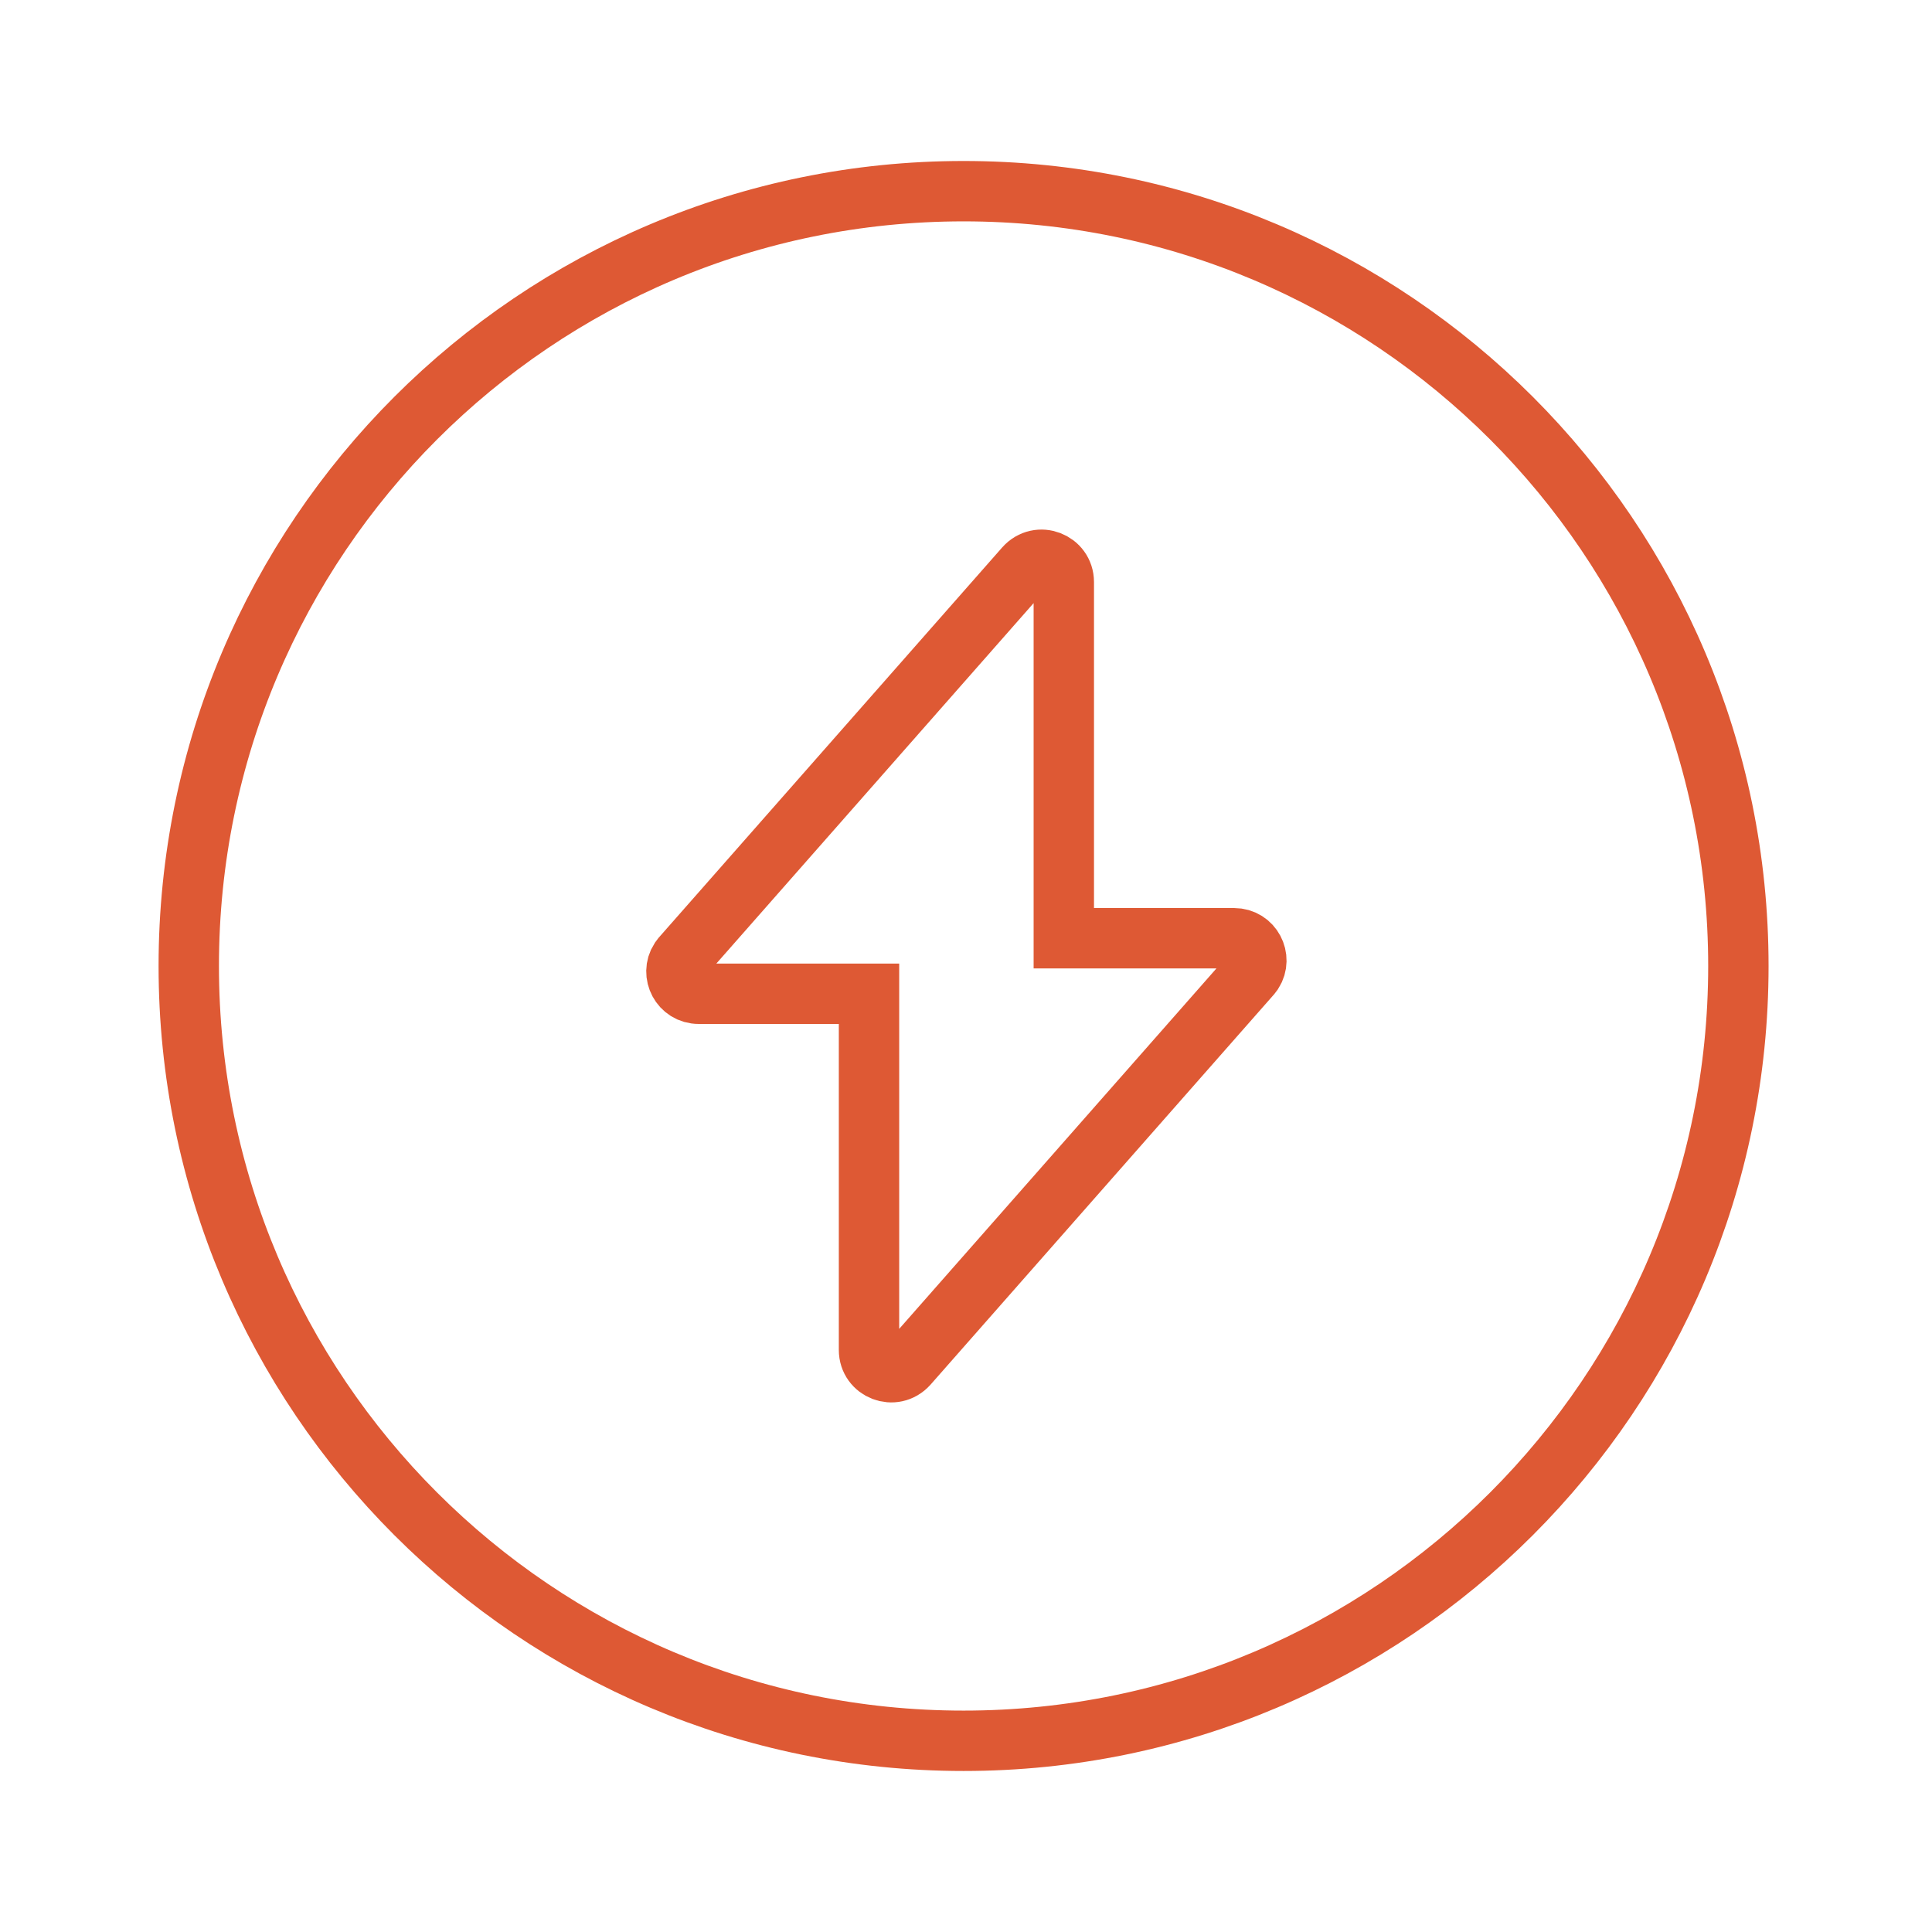
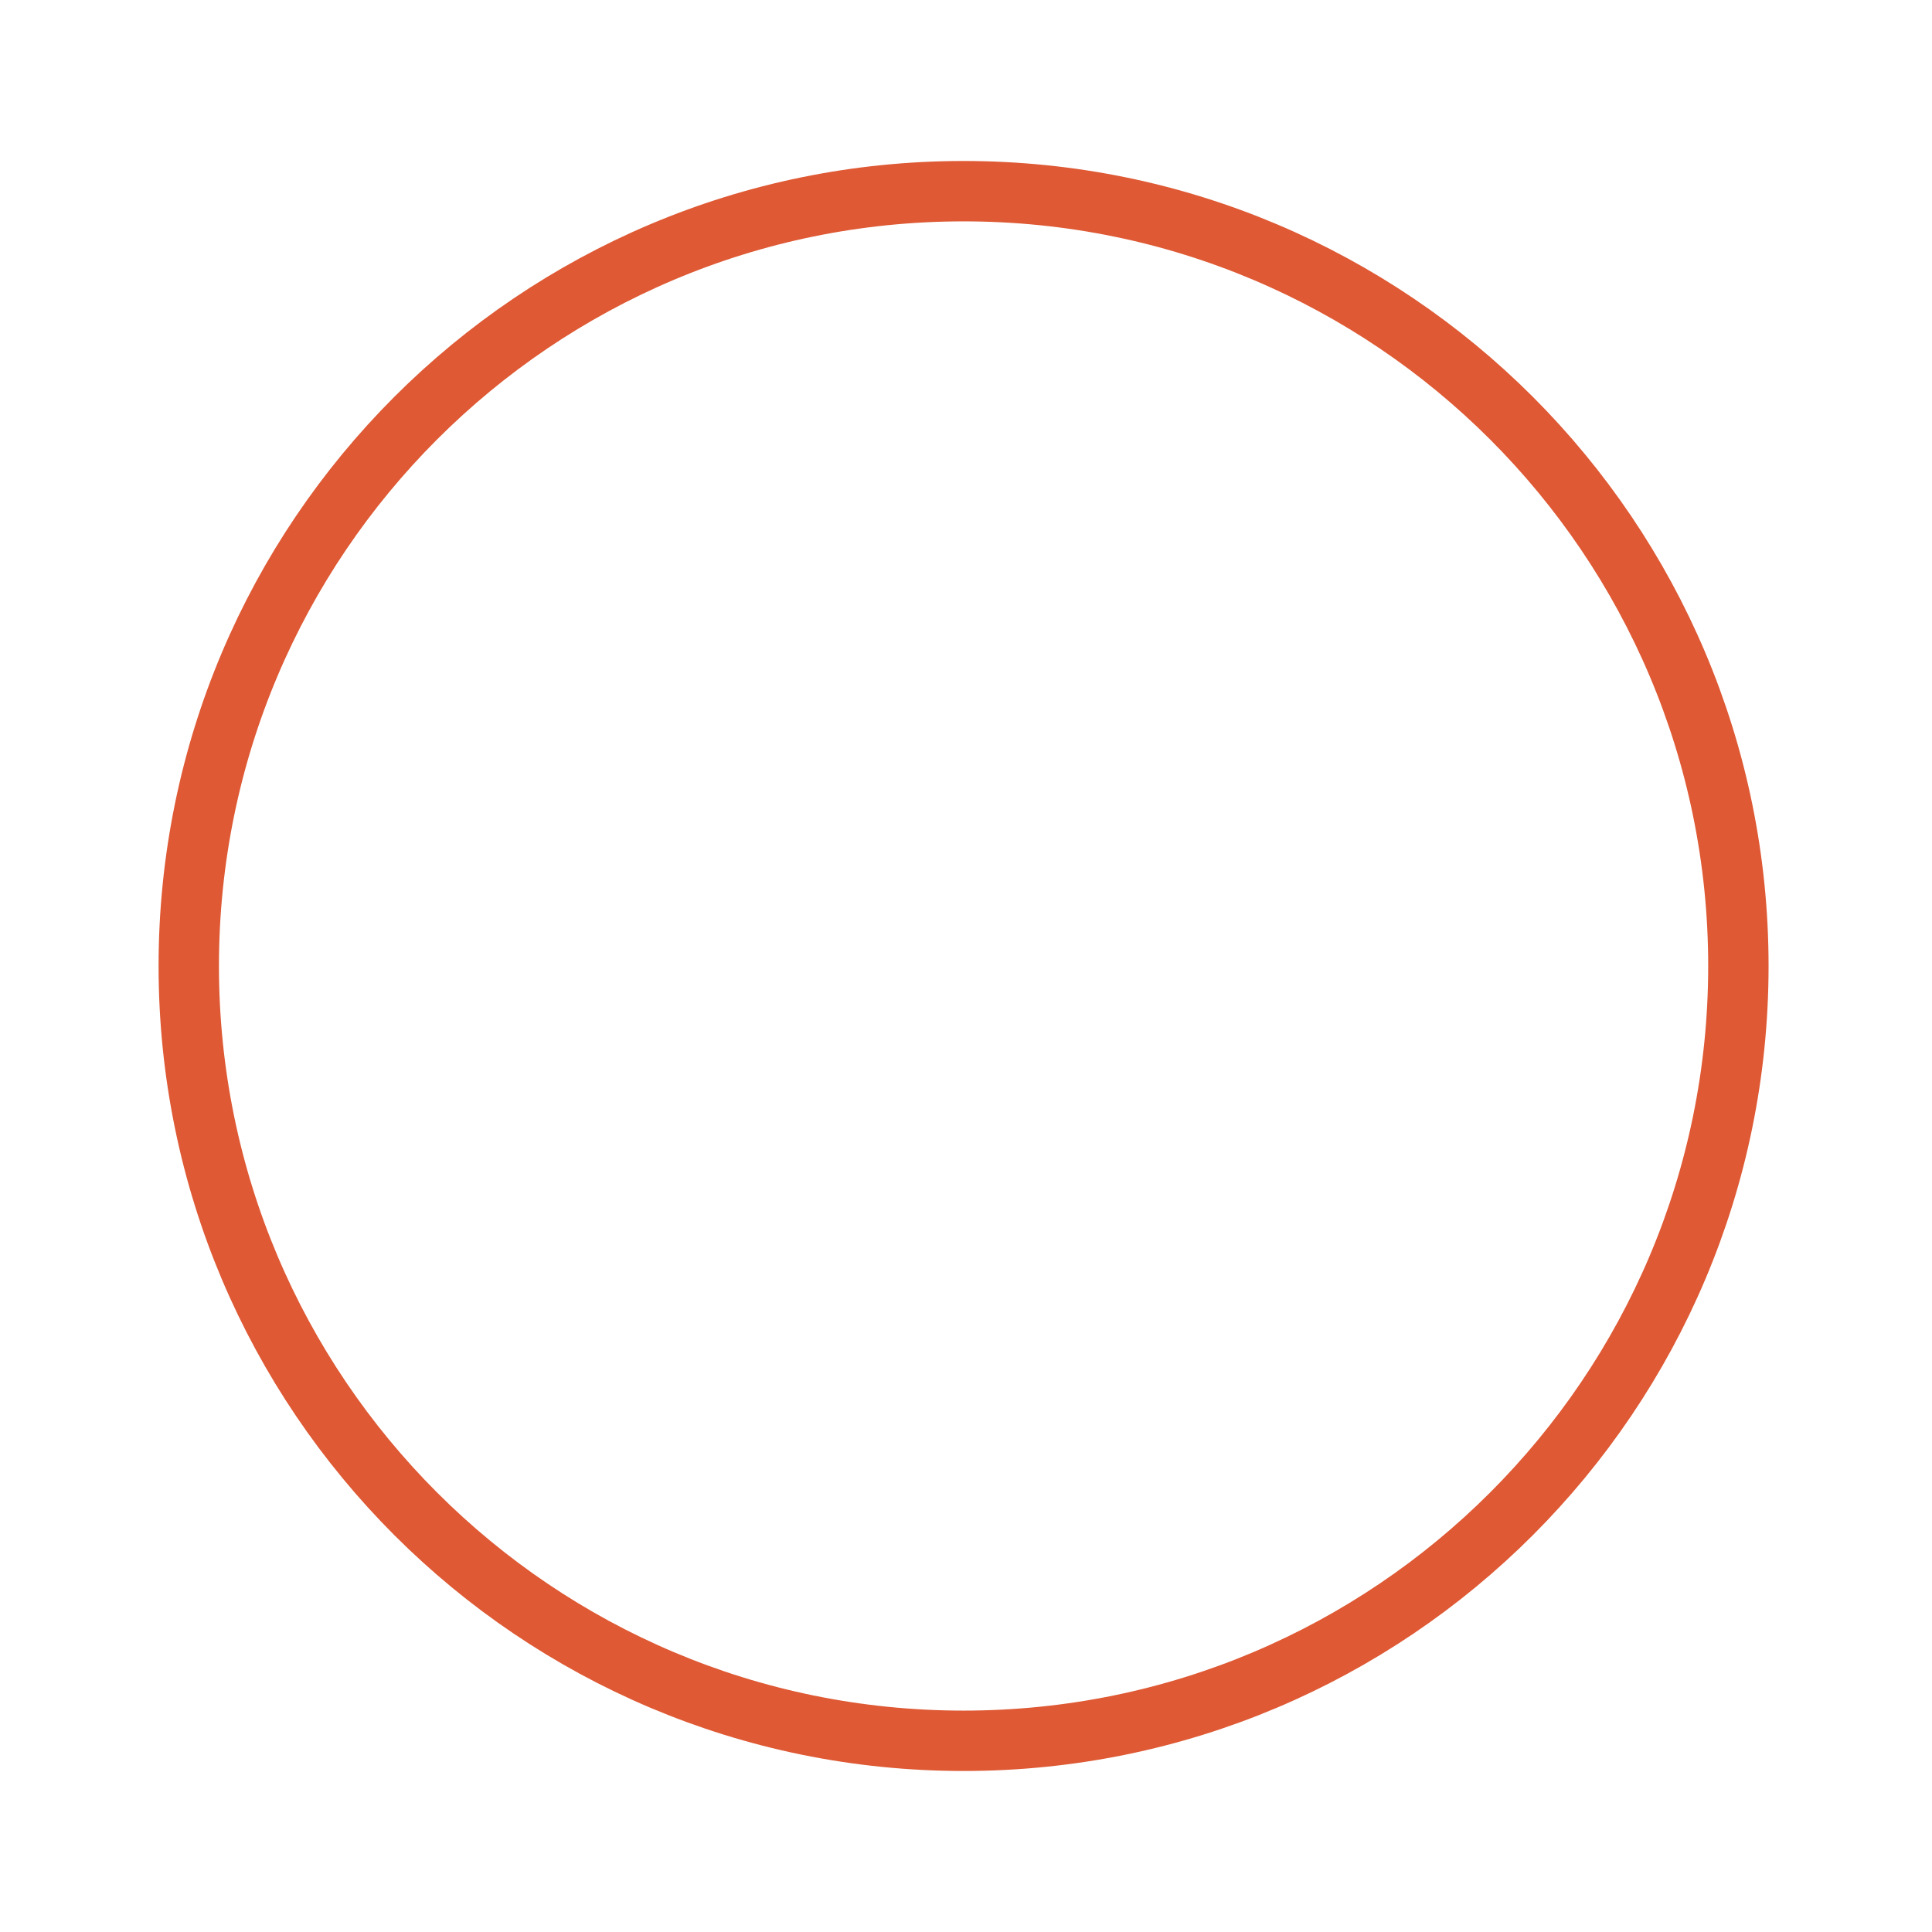
<svg xmlns="http://www.w3.org/2000/svg" width="64" height="64" viewBox="0 0 64 64" fill="none">
-   <path d="M33.948 18.797C34.409 18.279 35.239 18.608 35.24 19.28V31.08H40.88C41.479 31.08 41.807 31.738 41.505 32.208L41.436 32.299L30.076 45.206C29.614 45.719 28.787 45.391 28.787 44.72V32.92H23.147C22.548 32.92 22.219 32.262 22.521 31.793L22.59 31.701L33.948 18.797Z" stroke="#DE5934" stroke-width="2" />
  <path d="M31.92 6.333C46.096 6.334 57.586 17.825 57.586 32C57.586 46.175 46.096 57.666 31.92 57.666C17.745 57.666 6.254 46.175 6.253 32C6.253 17.825 17.745 6.333 31.92 6.333Z" stroke="#DE5934" stroke-width="2" />
</svg>